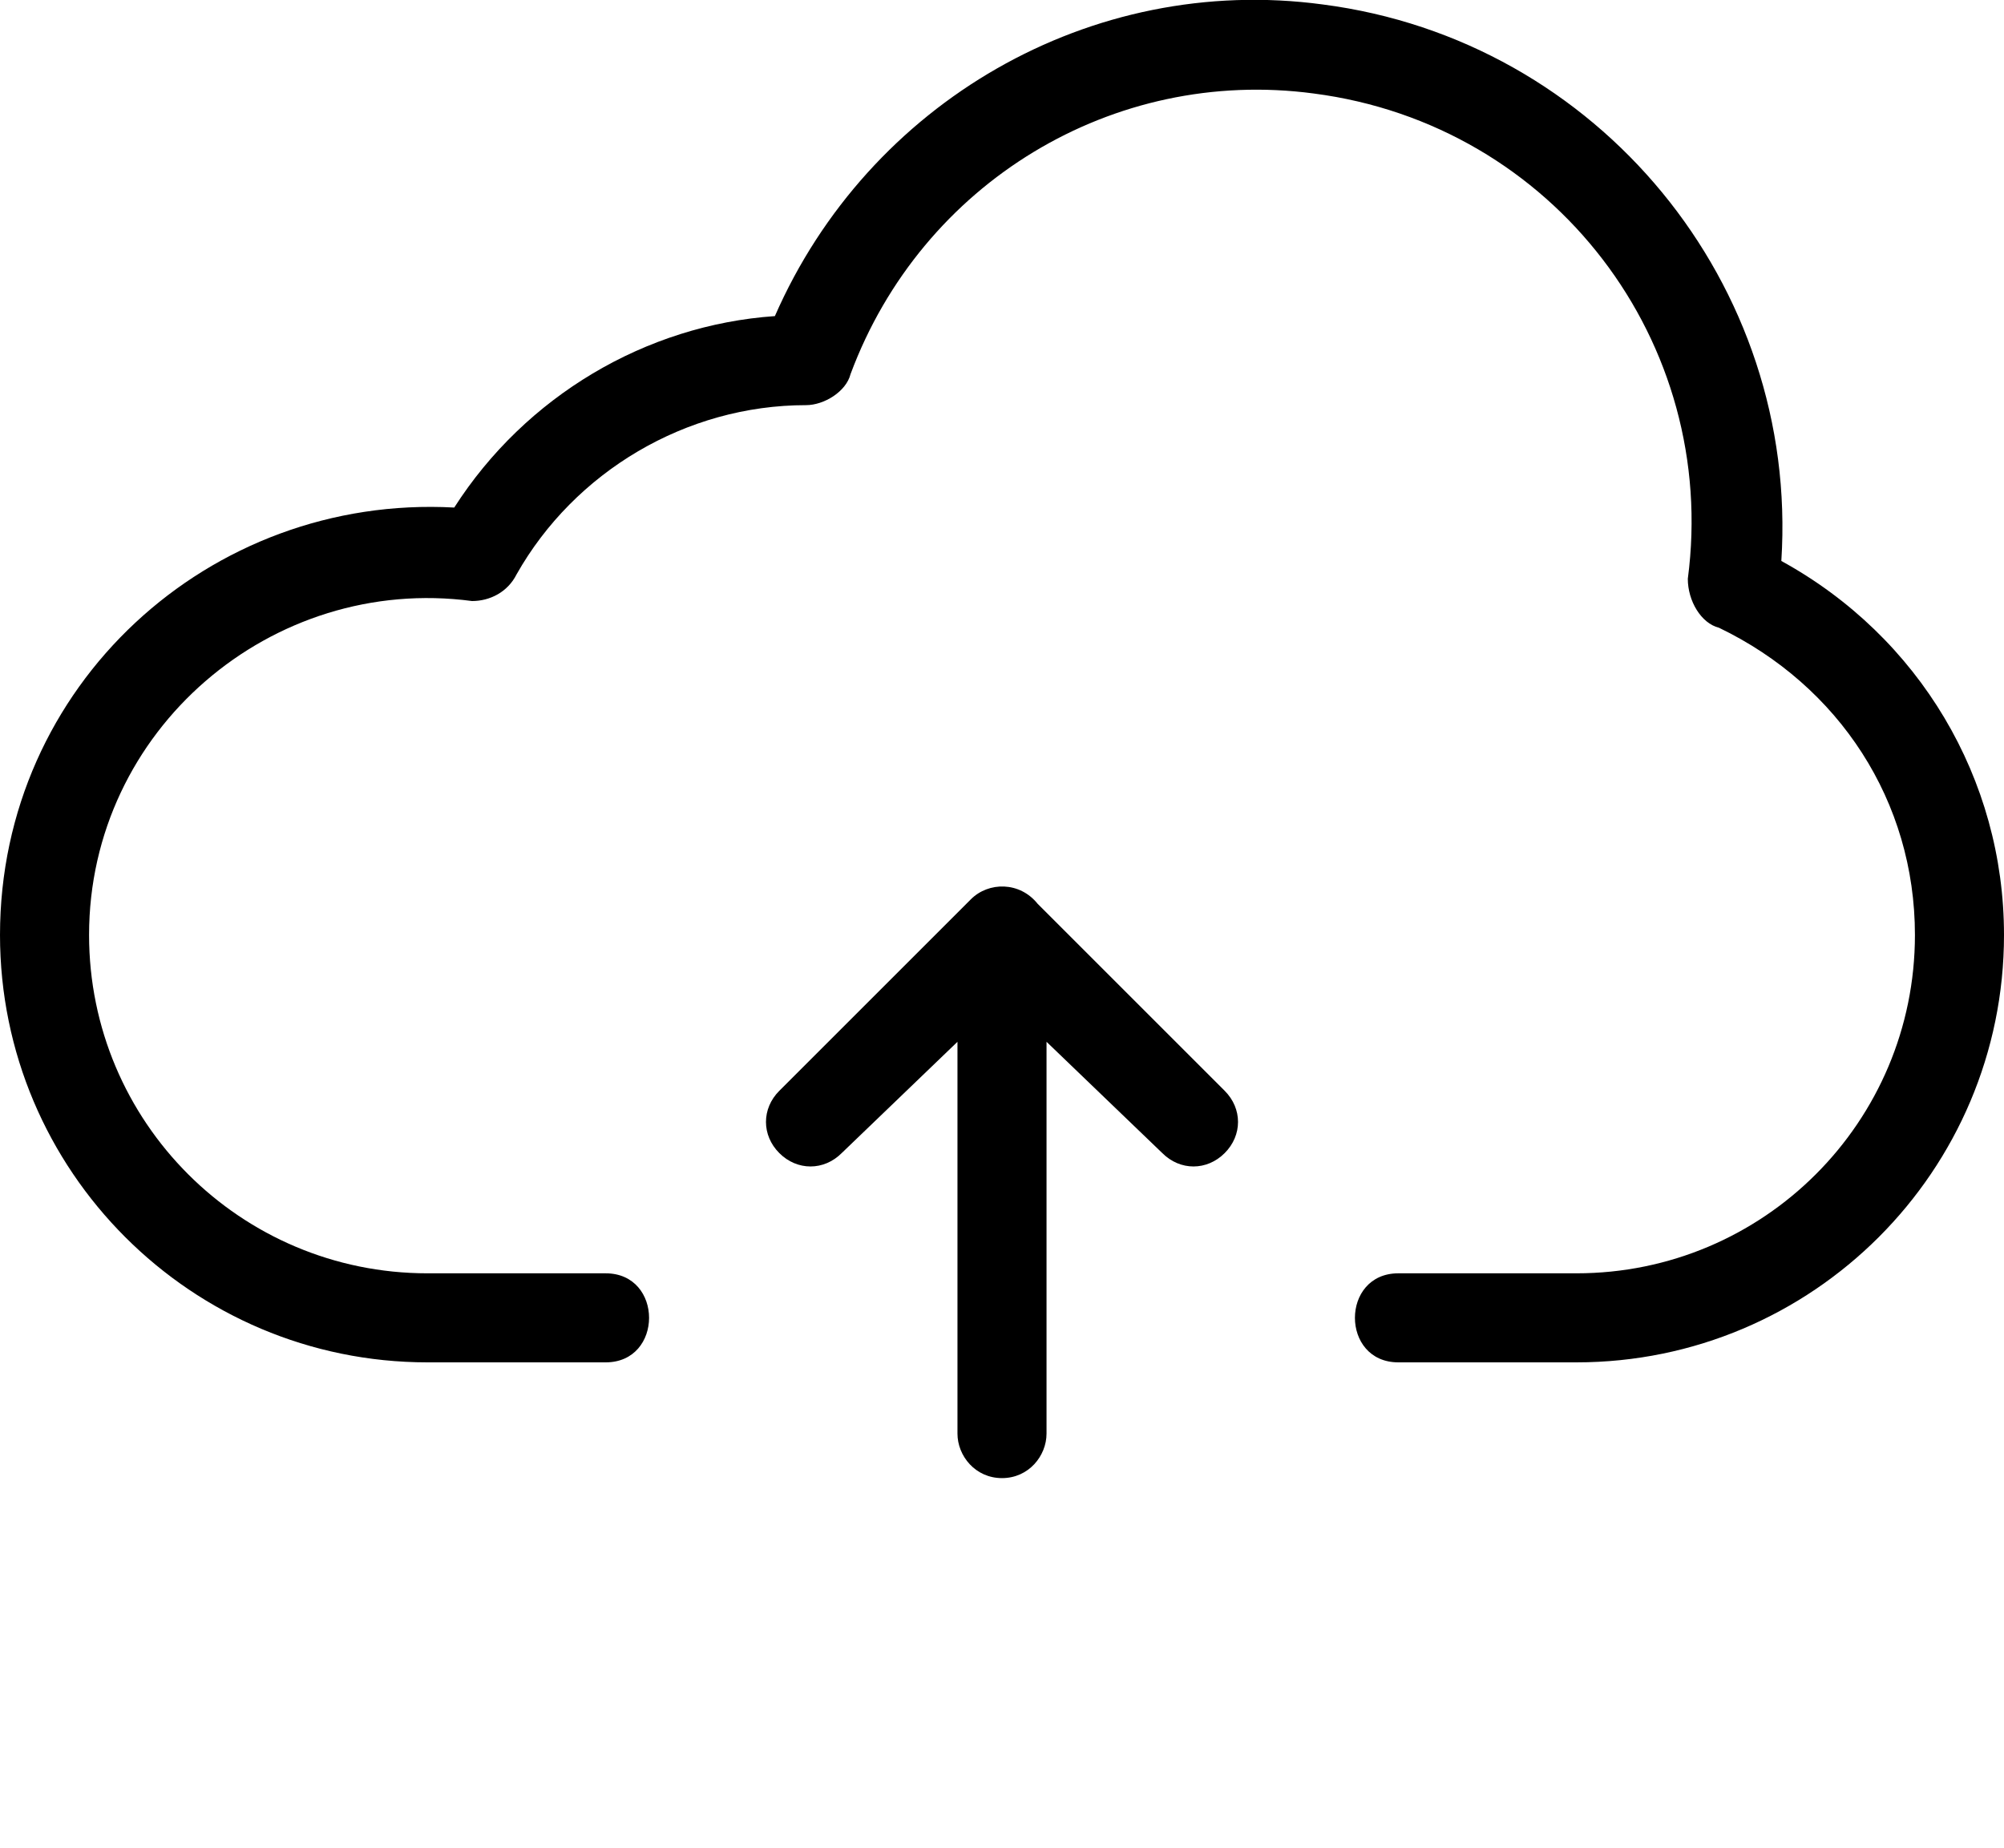
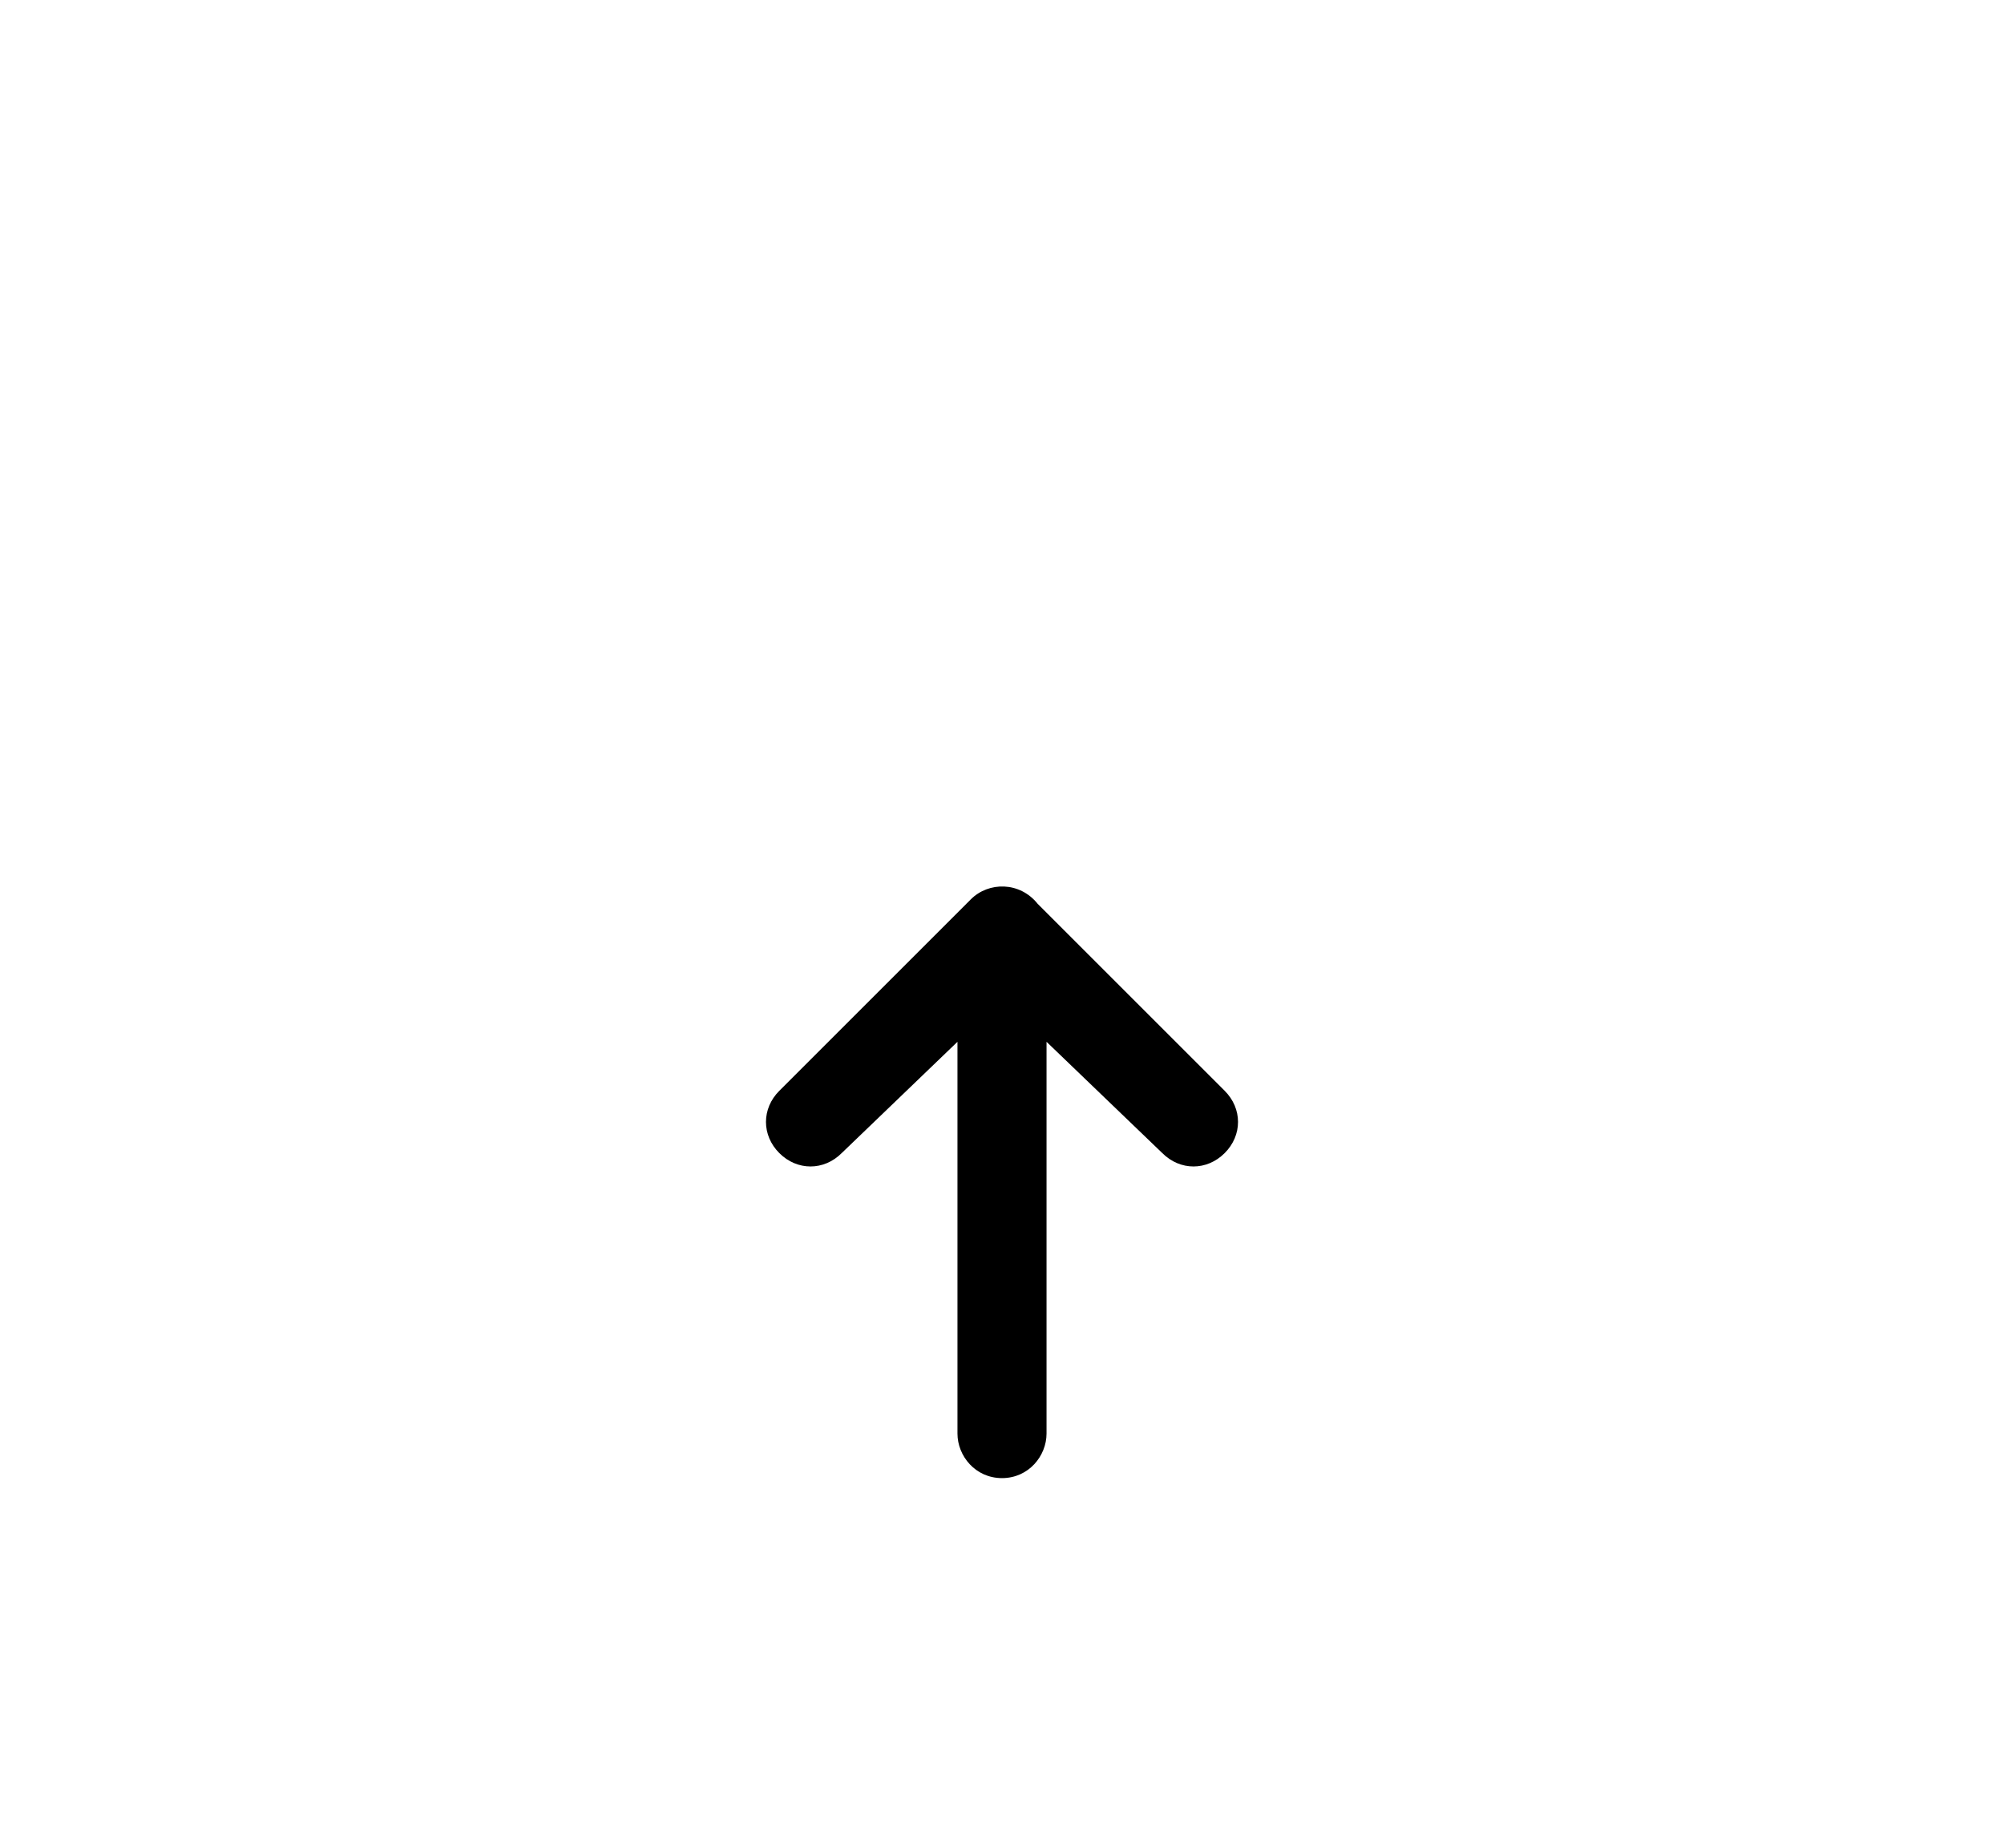
<svg xmlns="http://www.w3.org/2000/svg" xml:space="preserve" version="1.1" style="shape-rendering:geometricPrecision;text-rendering:geometricPrecision;image-rendering:optimizeQuality;" viewBox="0 0 450 415" x="0px" y="0px" fill-rule="evenodd" clip-rule="evenodd">
  <defs>
    <style type="text/css">
   
    .fil0 {fill:black;fill-rule:nonzero}
   
  </style>
  </defs>
  <g>
-     <path class="fil0" d="M102 114c16,-25 43,-41 72,-43 21,-48 71,-77 123,-70 62,8 107,63 103,125 31,17 50,49 50,84 0,53 -43,96 -96,96l-40 0c-13,0 -13,-20 0,-20l40 0c42,0 76,-34 76,-76 0,-30 -17,-56 -44,-69 -4,-1 -7,-6 -7,-11 7,-53 -30,-102 -84,-109 -45,-6 -88,20 -104,63 -1,4 -6,7 -10,7 -27,0 -52,15 -65,38 -2,4 -6,6 -10,6 -45,-6 -86,29 -86,75 0,42 34,76 76,76l40 0c13,0 13,20 0,20l-40 0c-53,0 -96,-43 -96,-96 0,-56 47,-99 102,-96z" />
    <path class="fil0" d="M175 245c-4,4 -4,10 0,14 4,4 10,4 14,0l26 -25 0 88c0,5 4,10 10,10 6,0 10,-5 10,-10l0 -88 26 25c4,4 10,4 14,0 4,-4 4,-10 0,-14l-42 -42c-4,-5 -11,-5 -15,-1l-43 43z" />
  </g>
</svg>